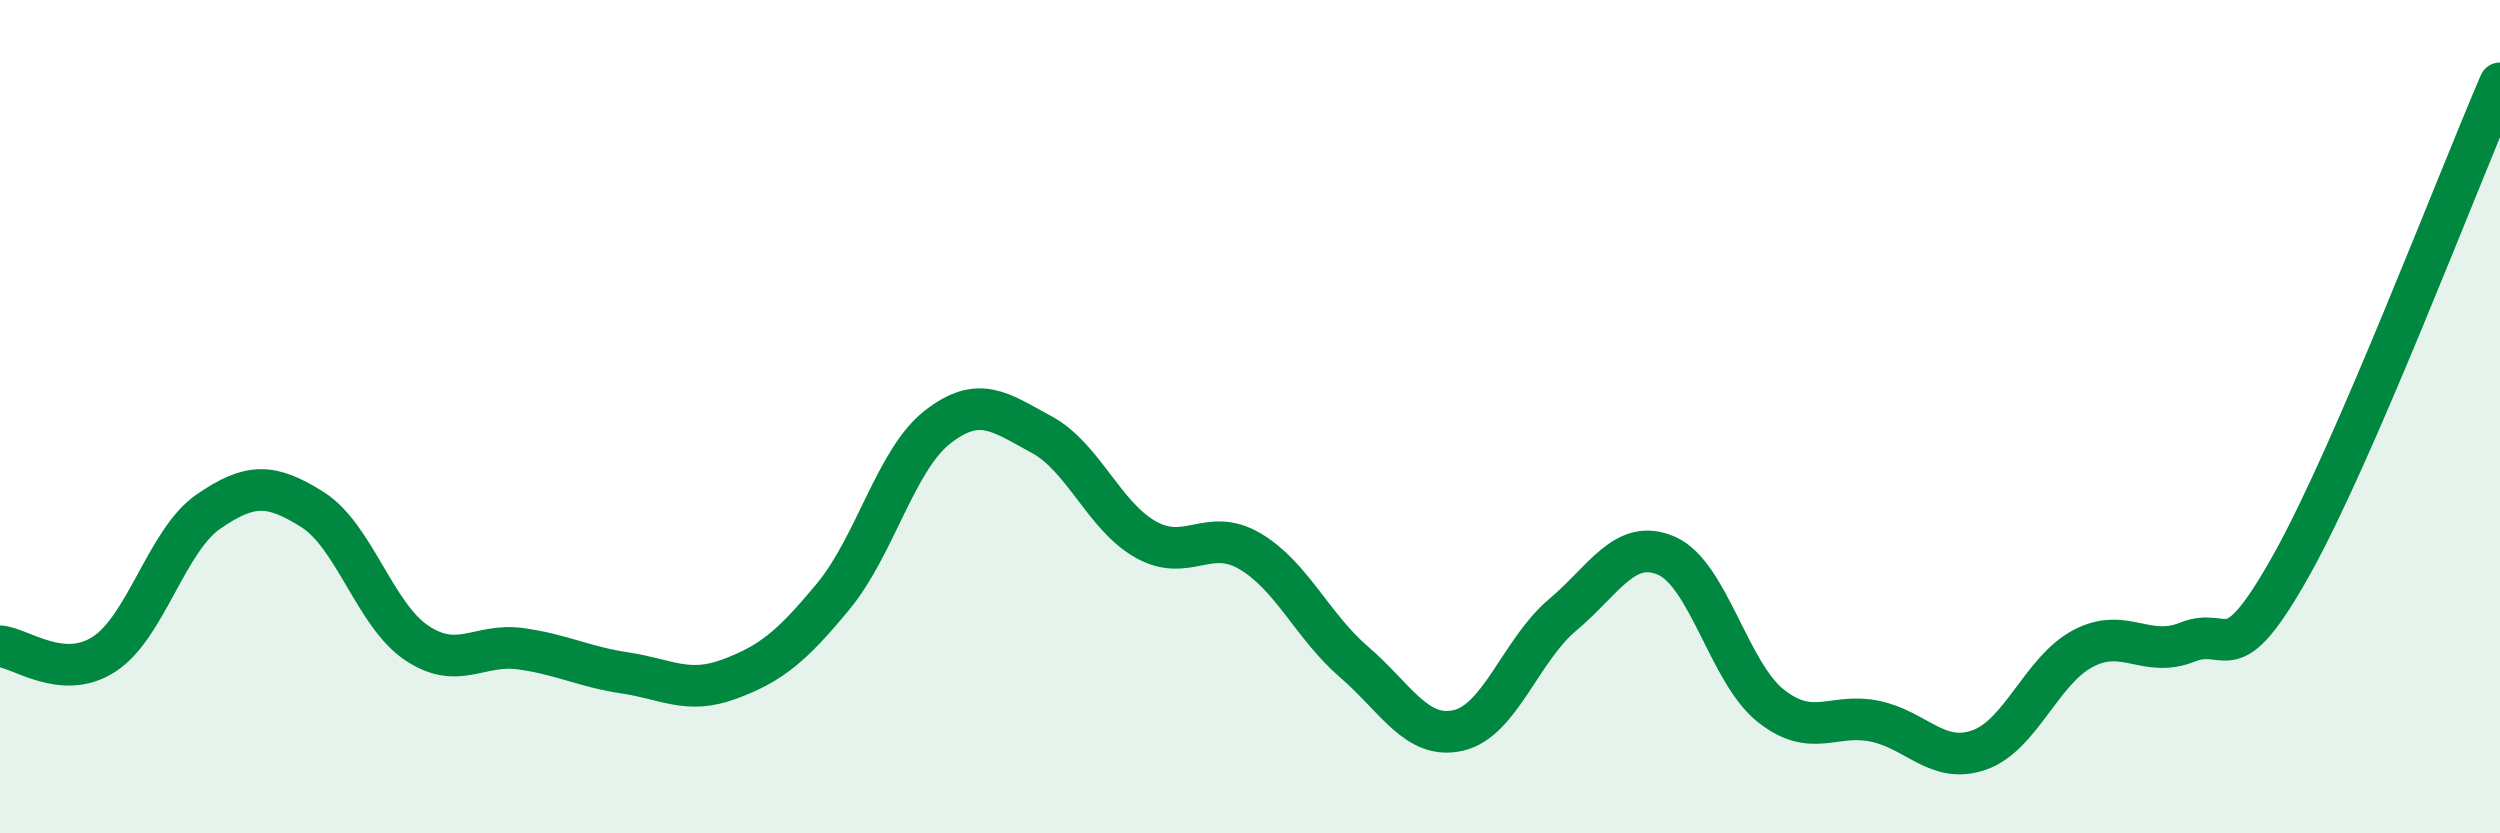
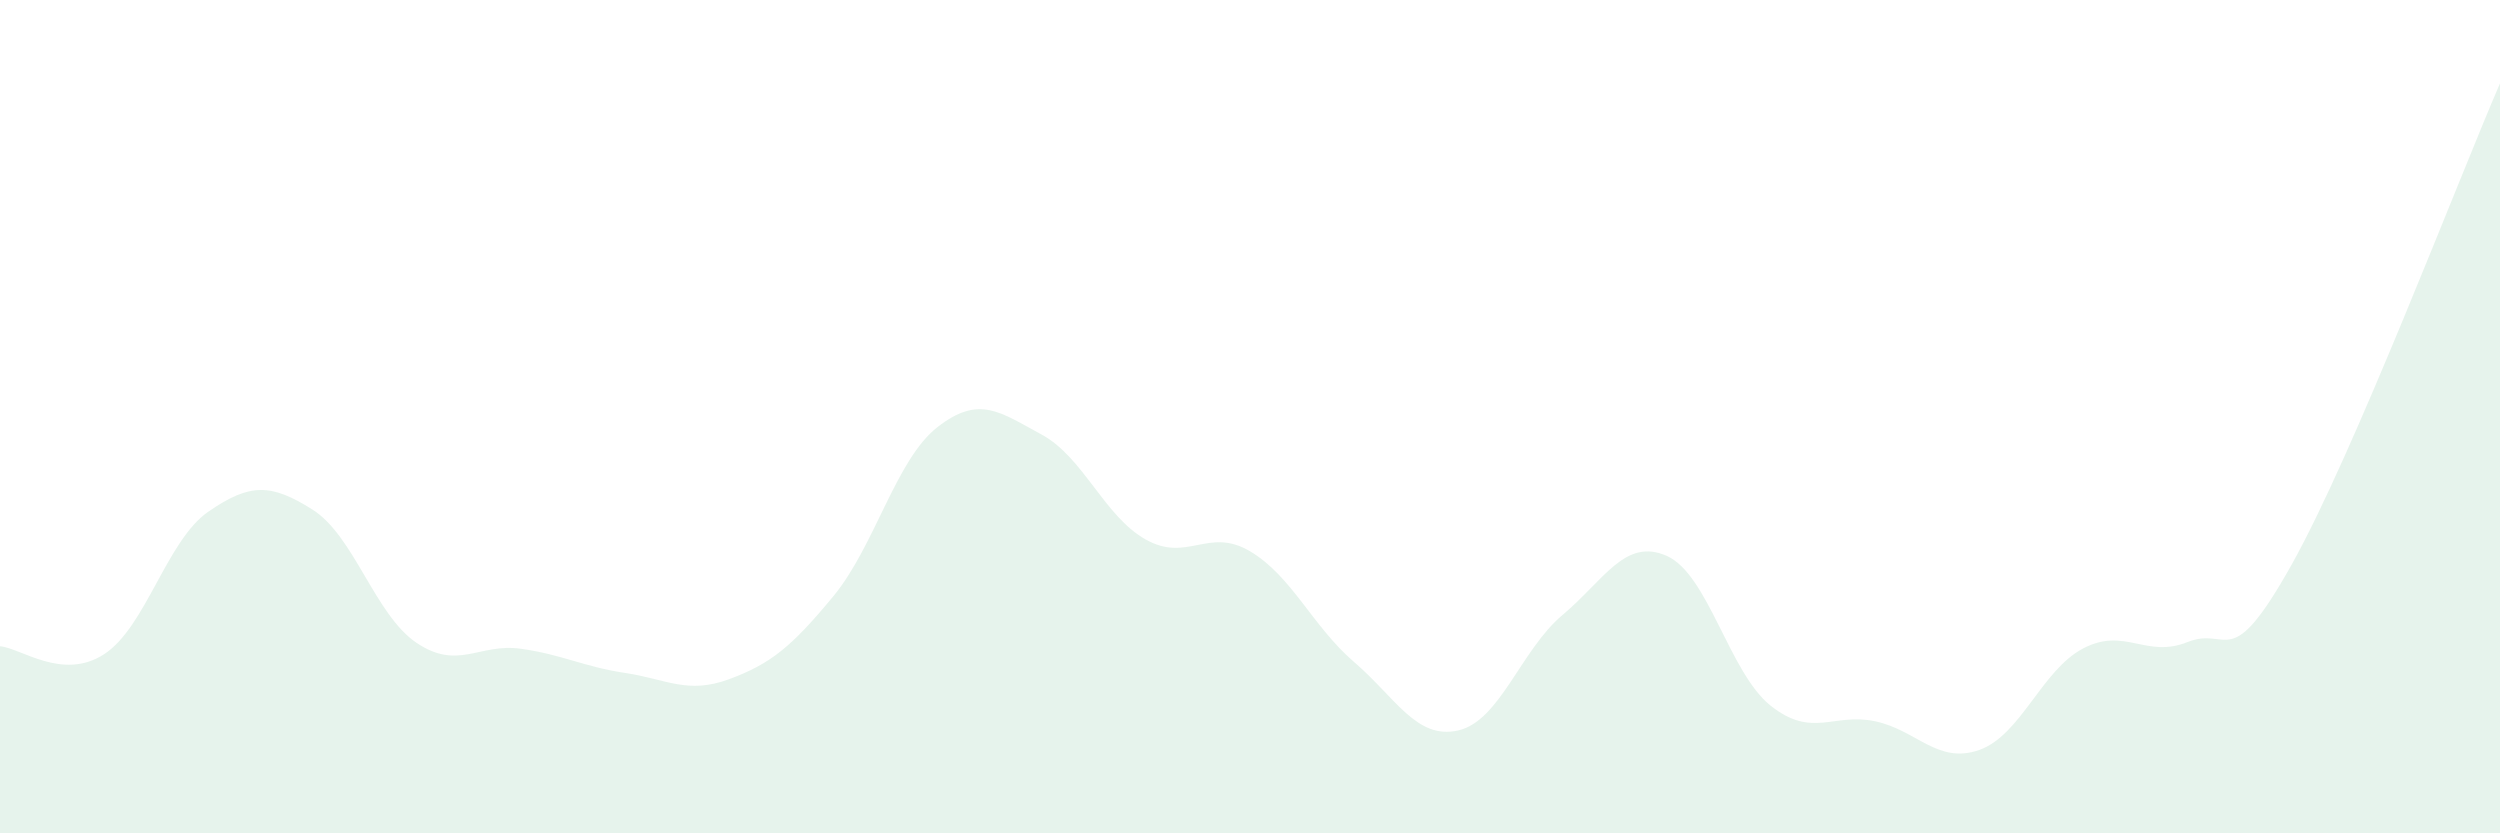
<svg xmlns="http://www.w3.org/2000/svg" width="60" height="20" viewBox="0 0 60 20">
  <path d="M 0,15.51 C 0.5,15.55 1.5,16.35 2.5,15.7 C 3.5,15.05 4,12.97 5,12.28 C 6,11.59 6.5,11.6 7.5,12.23 C 8.5,12.86 9,14.76 10,15.43 C 11,16.1 11.5,15.43 12.5,15.57 C 13.5,15.71 14,16 15,16.15 C 16,16.3 16.5,16.67 17.5,16.3 C 18.5,15.93 19,15.52 20,14.31 C 21,13.1 21.5,11.03 22.5,10.25 C 23.5,9.47 24,9.89 25,10.43 C 26,10.97 26.5,12.39 27.5,12.95 C 28.5,13.51 29,12.64 30,13.23 C 31,13.82 31.5,15.03 32.5,15.89 C 33.5,16.75 34,17.76 35,17.53 C 36,17.3 36.5,15.6 37.5,14.76 C 38.5,13.92 39,12.9 40,13.34 C 41,13.78 41.5,16.15 42.5,16.94 C 43.5,17.73 44,17.1 45,17.31 C 46,17.52 46.5,18.35 47.5,18 C 48.5,17.65 49,16.08 50,15.56 C 51,15.04 51.5,15.81 52.5,15.41 C 53.5,15.01 53.5,16.23 55,13.55 C 56.5,10.87 59,4.31 60,2L60 20L0 20Z" fill="#008740" opacity="0.1" stroke-linecap="round" stroke-linejoin="round" />
-   <path d="M 0,15.51 C 0.5,15.55 1.5,16.35 2.5,15.7 C 3.5,15.05 4,12.97 5,12.28 C 6,11.59 6.5,11.6 7.5,12.23 C 8.5,12.86 9,14.76 10,15.43 C 11,16.1 11.5,15.43 12.5,15.57 C 13.5,15.71 14,16 15,16.15 C 16,16.3 16.5,16.67 17.5,16.3 C 18.5,15.93 19,15.52 20,14.31 C 21,13.1 21.5,11.03 22.5,10.25 C 23.5,9.47 24,9.89 25,10.43 C 26,10.97 26.5,12.39 27.5,12.95 C 28.5,13.51 29,12.64 30,13.23 C 31,13.82 31.5,15.03 32.5,15.89 C 33.5,16.75 34,17.76 35,17.53 C 36,17.3 36.5,15.6 37.5,14.76 C 38.5,13.92 39,12.9 40,13.34 C 41,13.78 41.5,16.15 42.5,16.94 C 43.5,17.73 44,17.1 45,17.31 C 46,17.52 46.5,18.35 47.5,18 C 48.5,17.65 49,16.08 50,15.56 C 51,15.04 51.5,15.81 52.5,15.41 C 53.5,15.01 53.5,16.23 55,13.55 C 56.5,10.87 59,4.31 60,2" stroke="#008740" stroke-width="1" fill="none" stroke-linecap="round" stroke-linejoin="round" />
</svg>